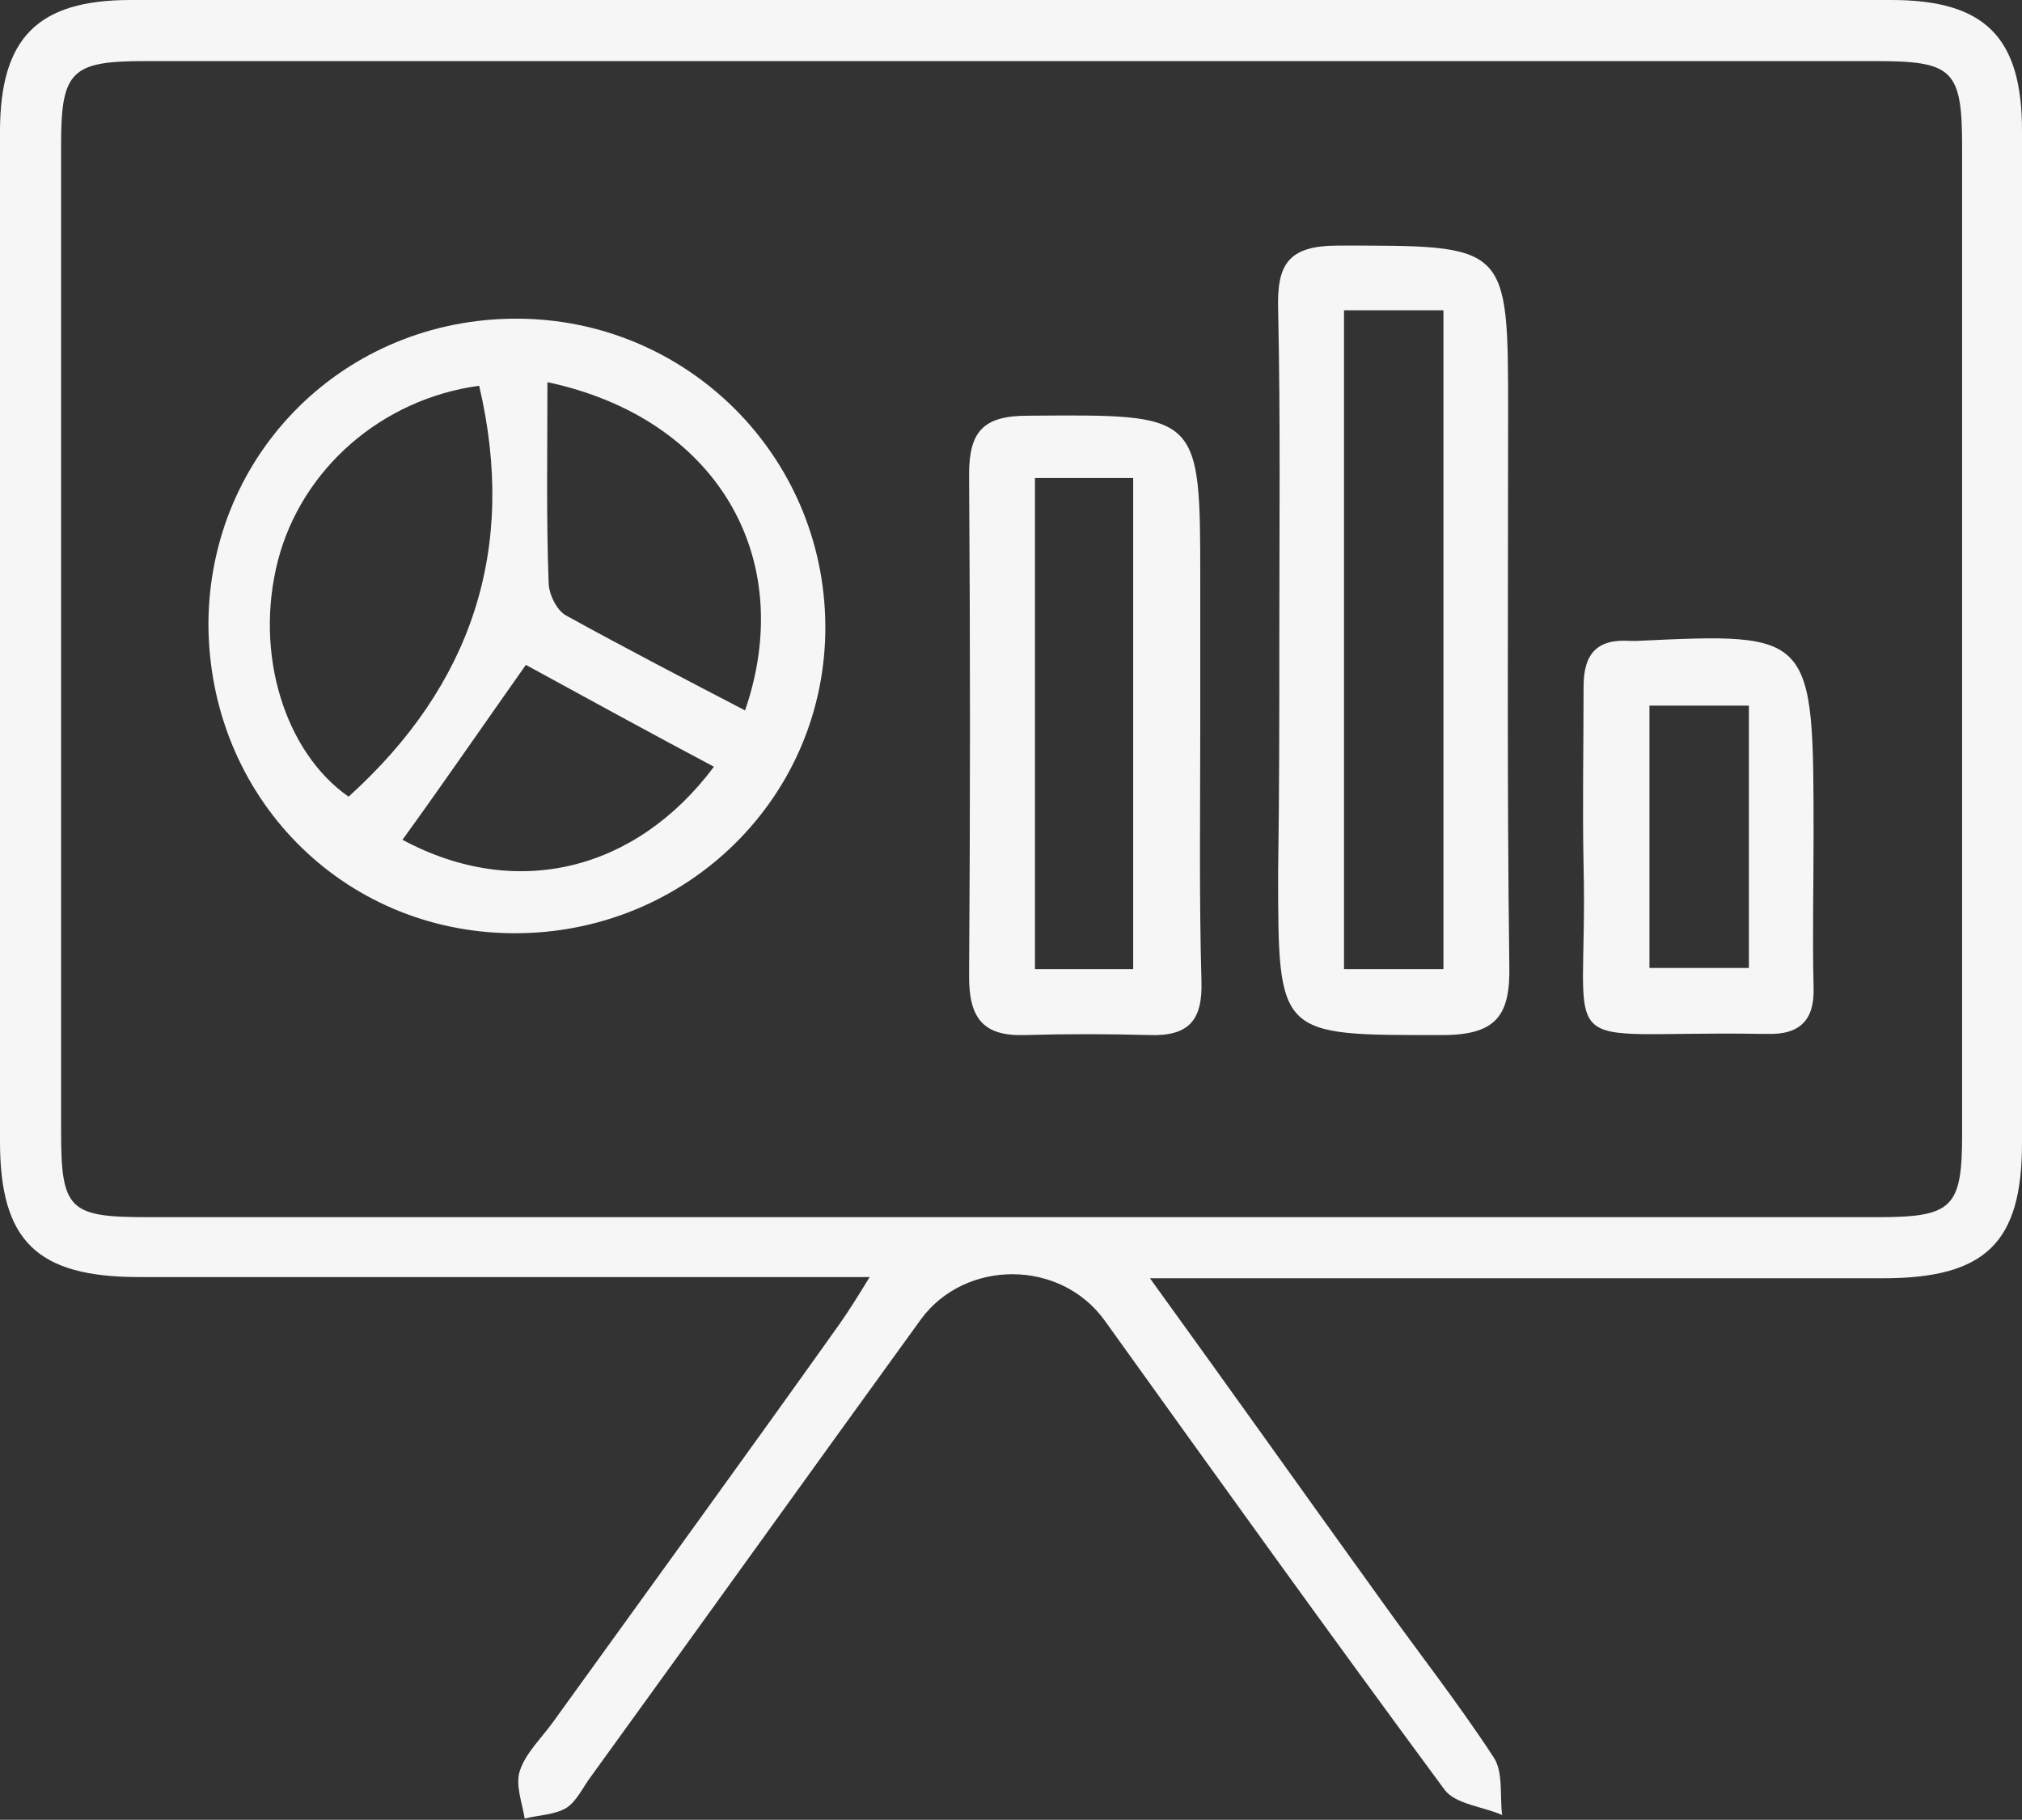
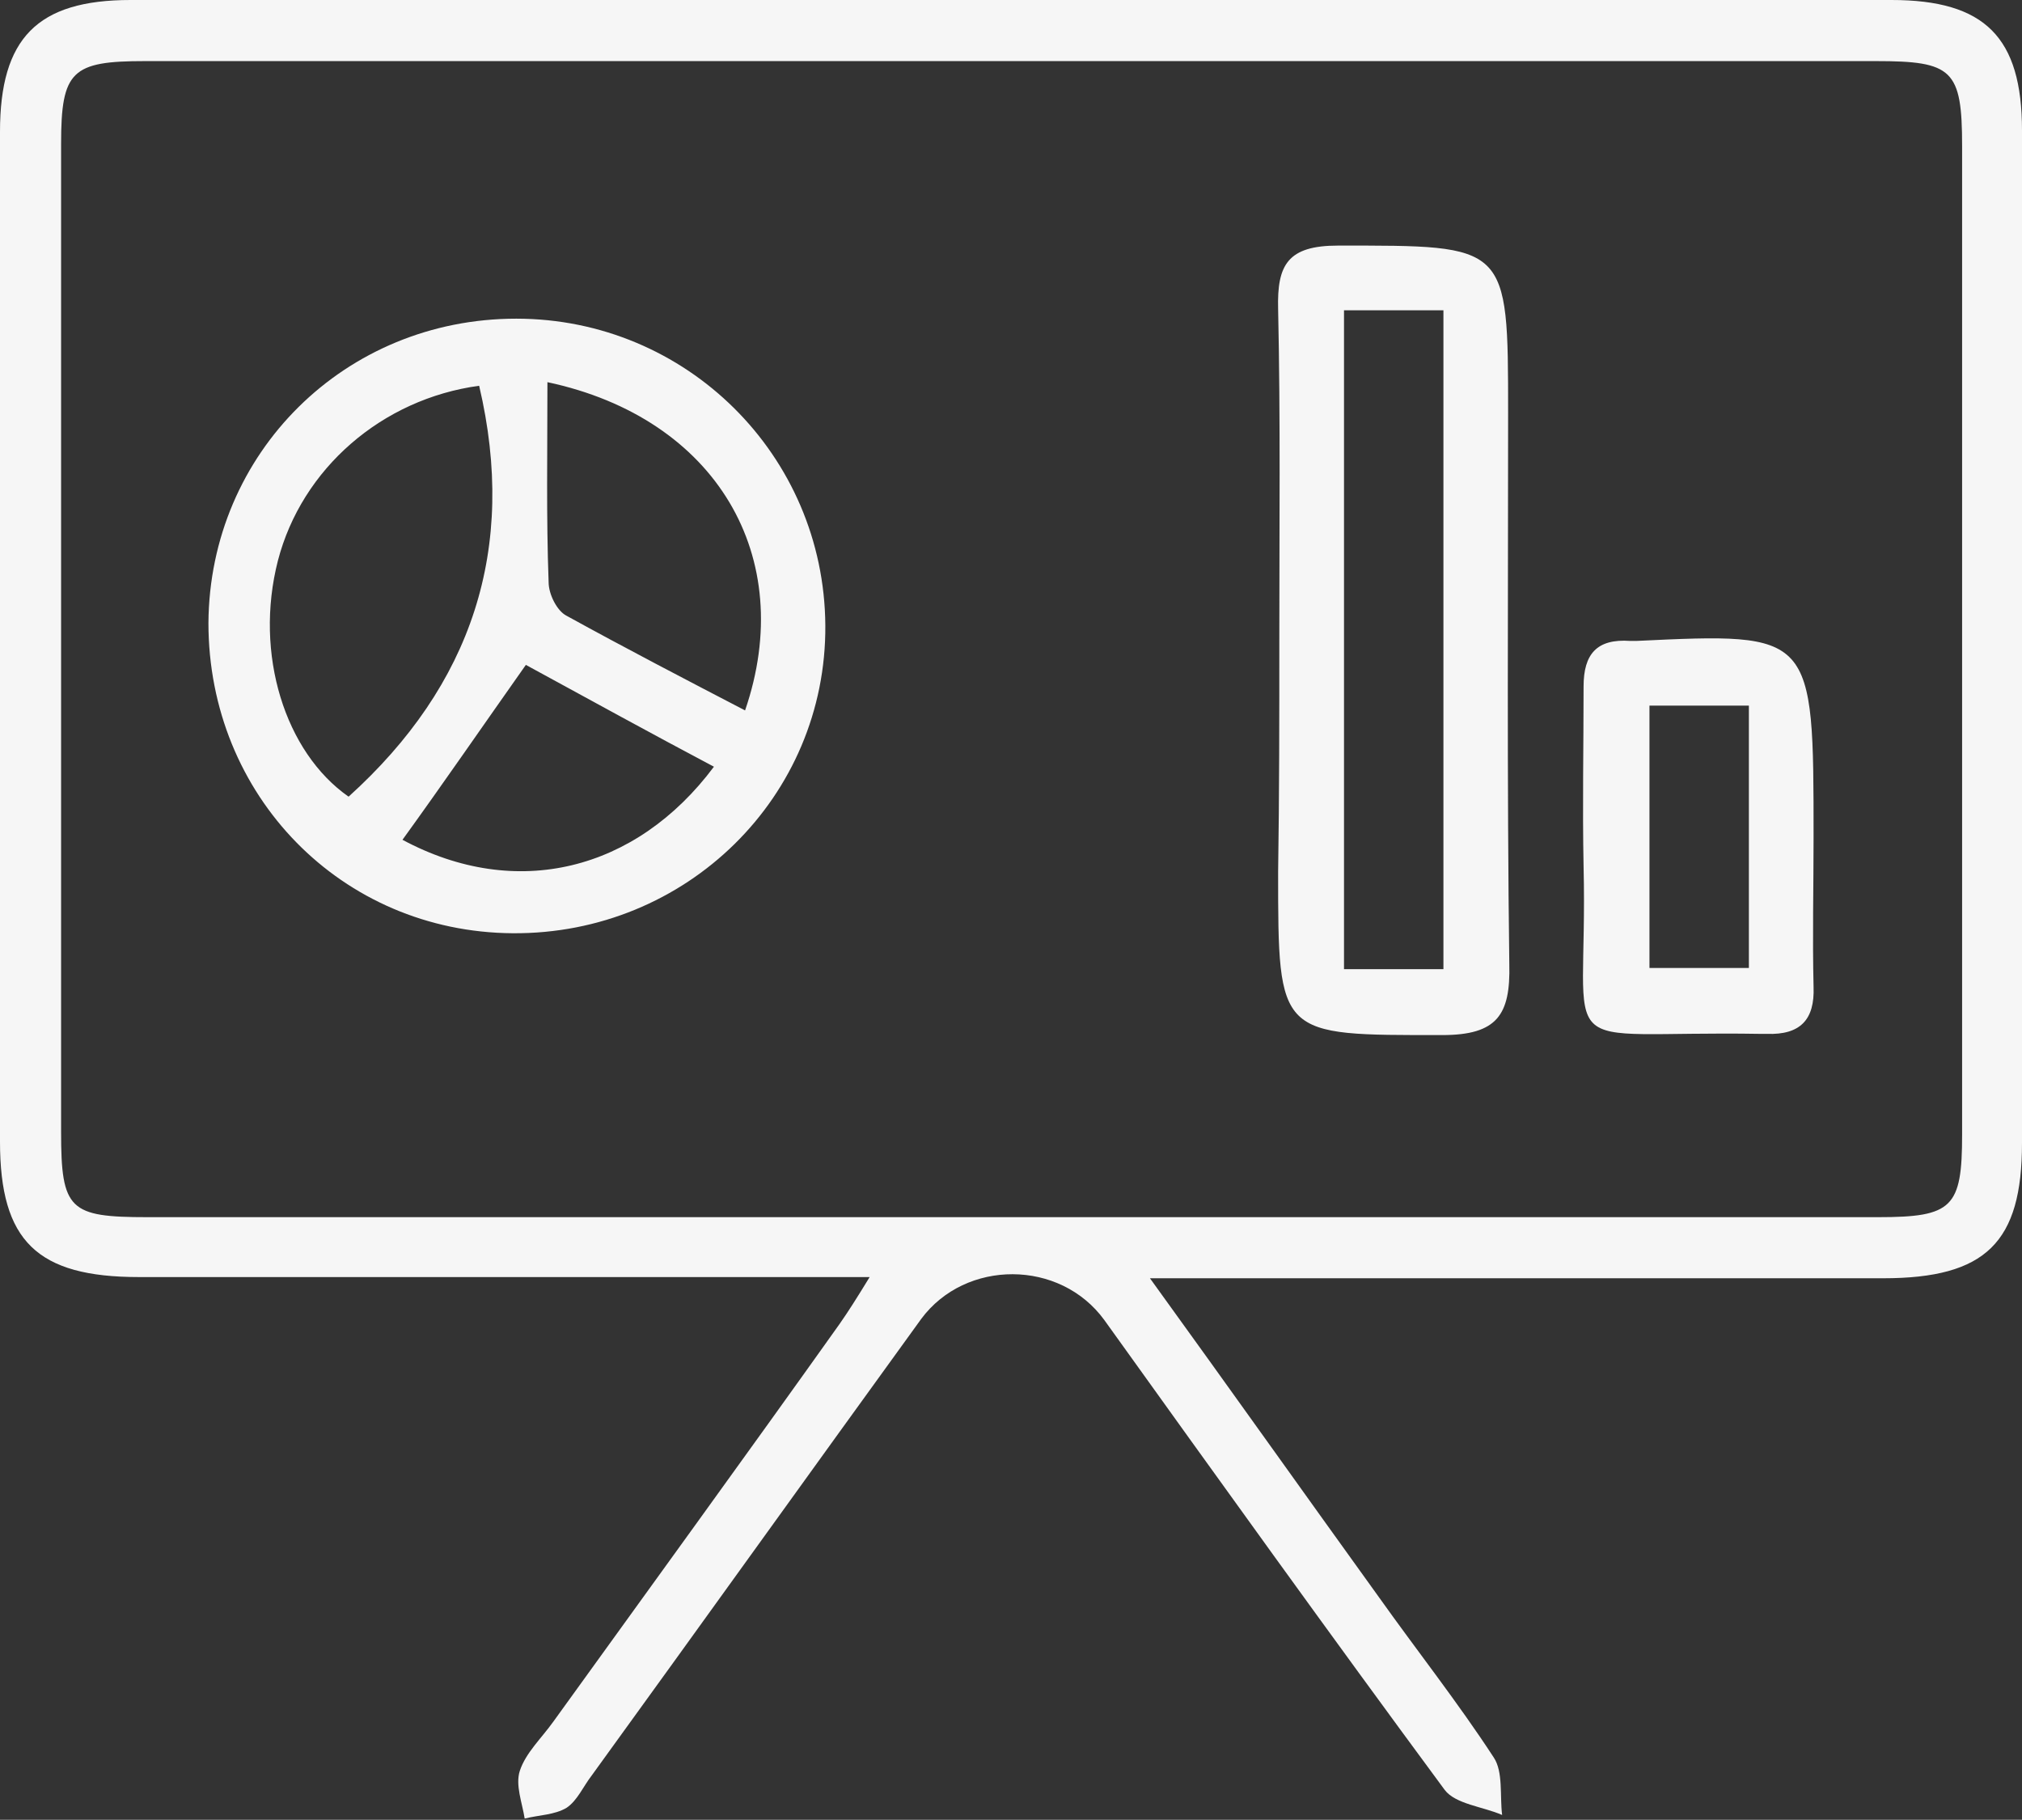
<svg xmlns="http://www.w3.org/2000/svg" version="1.1" id="Layer_1" x="0px" y="0px" viewBox="0 0 168.8 151.9" style="enable-background:new 0 0 168.8 151.9;" xml:space="preserve">
  <rect x="0" y="0" width="168.8" height="151.9" fill="#333333" stroke="none" />
  <style type="text/css">
	.st0{fill:#F6F6F6;}
</style>
  <g id="v0gows_00000011019282626865458940000000324687978284349856_">
    <g>
      <path class="st0" d="M96,106.7c6.8,9.4,12.9,18,19.1,26.6c3.2,4.5,6.6,8.8,9.6,13.4c0.8,1.2,0.5,3.2,0.7,4.8    c-1.6-0.7-3.9-0.9-4.8-2.1c-9.6-13-19-26.1-28.4-39.2c-3.7-5.1-11.6-5.1-15.3-0.1c-9.2,12.7-18.3,25.4-27.5,38.1    c-0.7,0.9-1.2,2.1-2.1,2.7c-1,0.6-2.3,0.6-3.5,0.9c-0.2-1.3-0.8-2.8-0.4-4c0.5-1.5,1.8-2.7,2.8-4.1c8-11.1,16-22.1,23.9-33.2    c0.7-1,1.4-2.1,2.5-3.9c-2.4,0-3.9,0-5.5,0c-18.5,0-37,0-55.5,0c-8.5,0-11.6-3-11.6-11.3C0,67.3,0,39.1,0,11C0,3.2,3.1,0,10.9,0    c49,0,98,0,147,0c7.8,0,10.9,3.1,10.9,10.9c0,28.2,0,56.3,0,84.5c0,8.3-3,11.3-11.6,11.3c-18.5,0-37,0-55.5,0    C100.1,106.7,98.5,106.7,96,106.7z M84.3,101.6c24.2,0,48.3,0,72.5,0c6.2,0,7-0.8,7-6.9c0-27.5,0-55,0-82.5c0-6.4-0.8-7.1-7.2-7.1    c-48.2,0-96.3,0-144.5,0c-6.1,0-7,0.8-7,6.9c0,27.5,0,55,0,82.5c0,6.5,0.7,7.1,7.2,7.1C36.3,101.6,60.3,101.6,84.3,101.6z" />
-       <path class="st0" d="M43.1,26.6c14.2,0,25.7,11.4,25.8,25.6c0.1,14.3-11.6,25.8-26.1,25.7C28.5,77.8,17.4,66.4,17.4,52    C17.5,37.8,28.8,26.6,43.1,26.6z M40,32.2c-8.1,1.1-14.8,6.9-16.8,14.6c-2,7.8,0.6,16,5.9,19.7C39.4,57.2,43.2,45.8,40,32.2z     M45.7,31.9c0,5.8-0.1,11.3,0.1,16.7c0,1,0.7,2.4,1.5,2.8c4.9,2.7,9.9,5.3,14.9,7.9C66.6,46.5,59.8,34.9,45.7,31.9z M43.9,55.5    c-3.6,5.1-6.9,9.9-10.3,14.6c9.5,5.1,19.5,2.6,26-6.1C54.5,61.3,49.4,58.5,43.9,55.5z" />
+       <path class="st0" d="M43.1,26.6c14.2,0,25.7,11.4,25.8,25.6c0.1,14.3-11.6,25.8-26.1,25.7C28.5,77.8,17.4,66.4,17.4,52    C17.5,37.8,28.8,26.6,43.1,26.6z M40,32.2c-8.1,1.1-14.8,6.9-16.8,14.6c-2,7.8,0.6,16,5.9,19.7C39.4,57.2,43.2,45.8,40,32.2z     M45.7,31.9c0,5.8-0.1,11.3,0.1,16.7c0,1,0.7,2.4,1.5,2.8c4.9,2.7,9.9,5.3,14.9,7.9C66.6,46.5,59.8,34.9,45.7,31.9M43.9,55.5    c-3.6,5.1-6.9,9.9-10.3,14.6c9.5,5.1,19.5,2.6,26-6.1C54.5,61.3,49.4,58.5,43.9,55.5z" />
      <path class="st0" d="M106.8,53.3c0-9.2,0.1-18.3-0.1-27.5c-0.1-3.7,0.8-5.3,5-5.3c14.2,0,14.2-0.2,14.2,14c0,15.3-0.1,30.6,0.1,46    c0.1,4.2-1,5.9-5.6,5.9c-13.7,0-13.7,0.2-13.7-13.6C106.8,66.3,106.8,59.8,106.8,53.3z M120.5,80.9c0-18.5,0-36.7,0-55    c-2.9,0-5.5,0-8.3,0c0,18.5,0,36.7,0,55C115.1,80.9,117.7,80.9,120.5,80.9z" />
-       <path class="st0" d="M100.2,60.4c0,7.2-0.1,14.3,0.1,21.5c0.1,3.2-1,4.6-4.3,4.5c-3.5-0.1-7-0.1-10.5,0c-3.5,0.1-4.6-1.5-4.6-4.9    c0.1-14,0.1-28,0-41.9c0-3.6,1.2-4.9,4.9-4.9c14.4-0.1,14.4-0.3,14.4,13.8C100.2,52.4,100.2,56.4,100.2,60.4z M86.4,39.9    c0,13.9,0,27.3,0,41c2.9,0,5.5,0,8.2,0c0-13.8,0-27.3,0-41C91.8,39.9,89.4,39.9,86.4,39.9z" />
      <path class="st0" d="M151.4,69.9c0,4.2-0.1,8.3,0,12.5c0.1,2.7-1.1,4-3.9,3.9c-0.2,0-0.3,0-0.5,0c-18-0.3-14.4,2.6-14.8-14    c-0.1-5,0-10,0-15c0-2.7,1.1-4,3.9-3.8c0.2,0,0.3,0,0.5,0C151.4,52.8,151.4,52.8,151.4,69.9z M137.7,58.9c0,7.4,0,14.6,0,21.9    c3,0,5.6,0,8.3,0c0-7.5,0-14.7,0-21.9C143,58.9,140.4,58.9,137.7,58.9z" />
    </g>
  </g>
</svg>